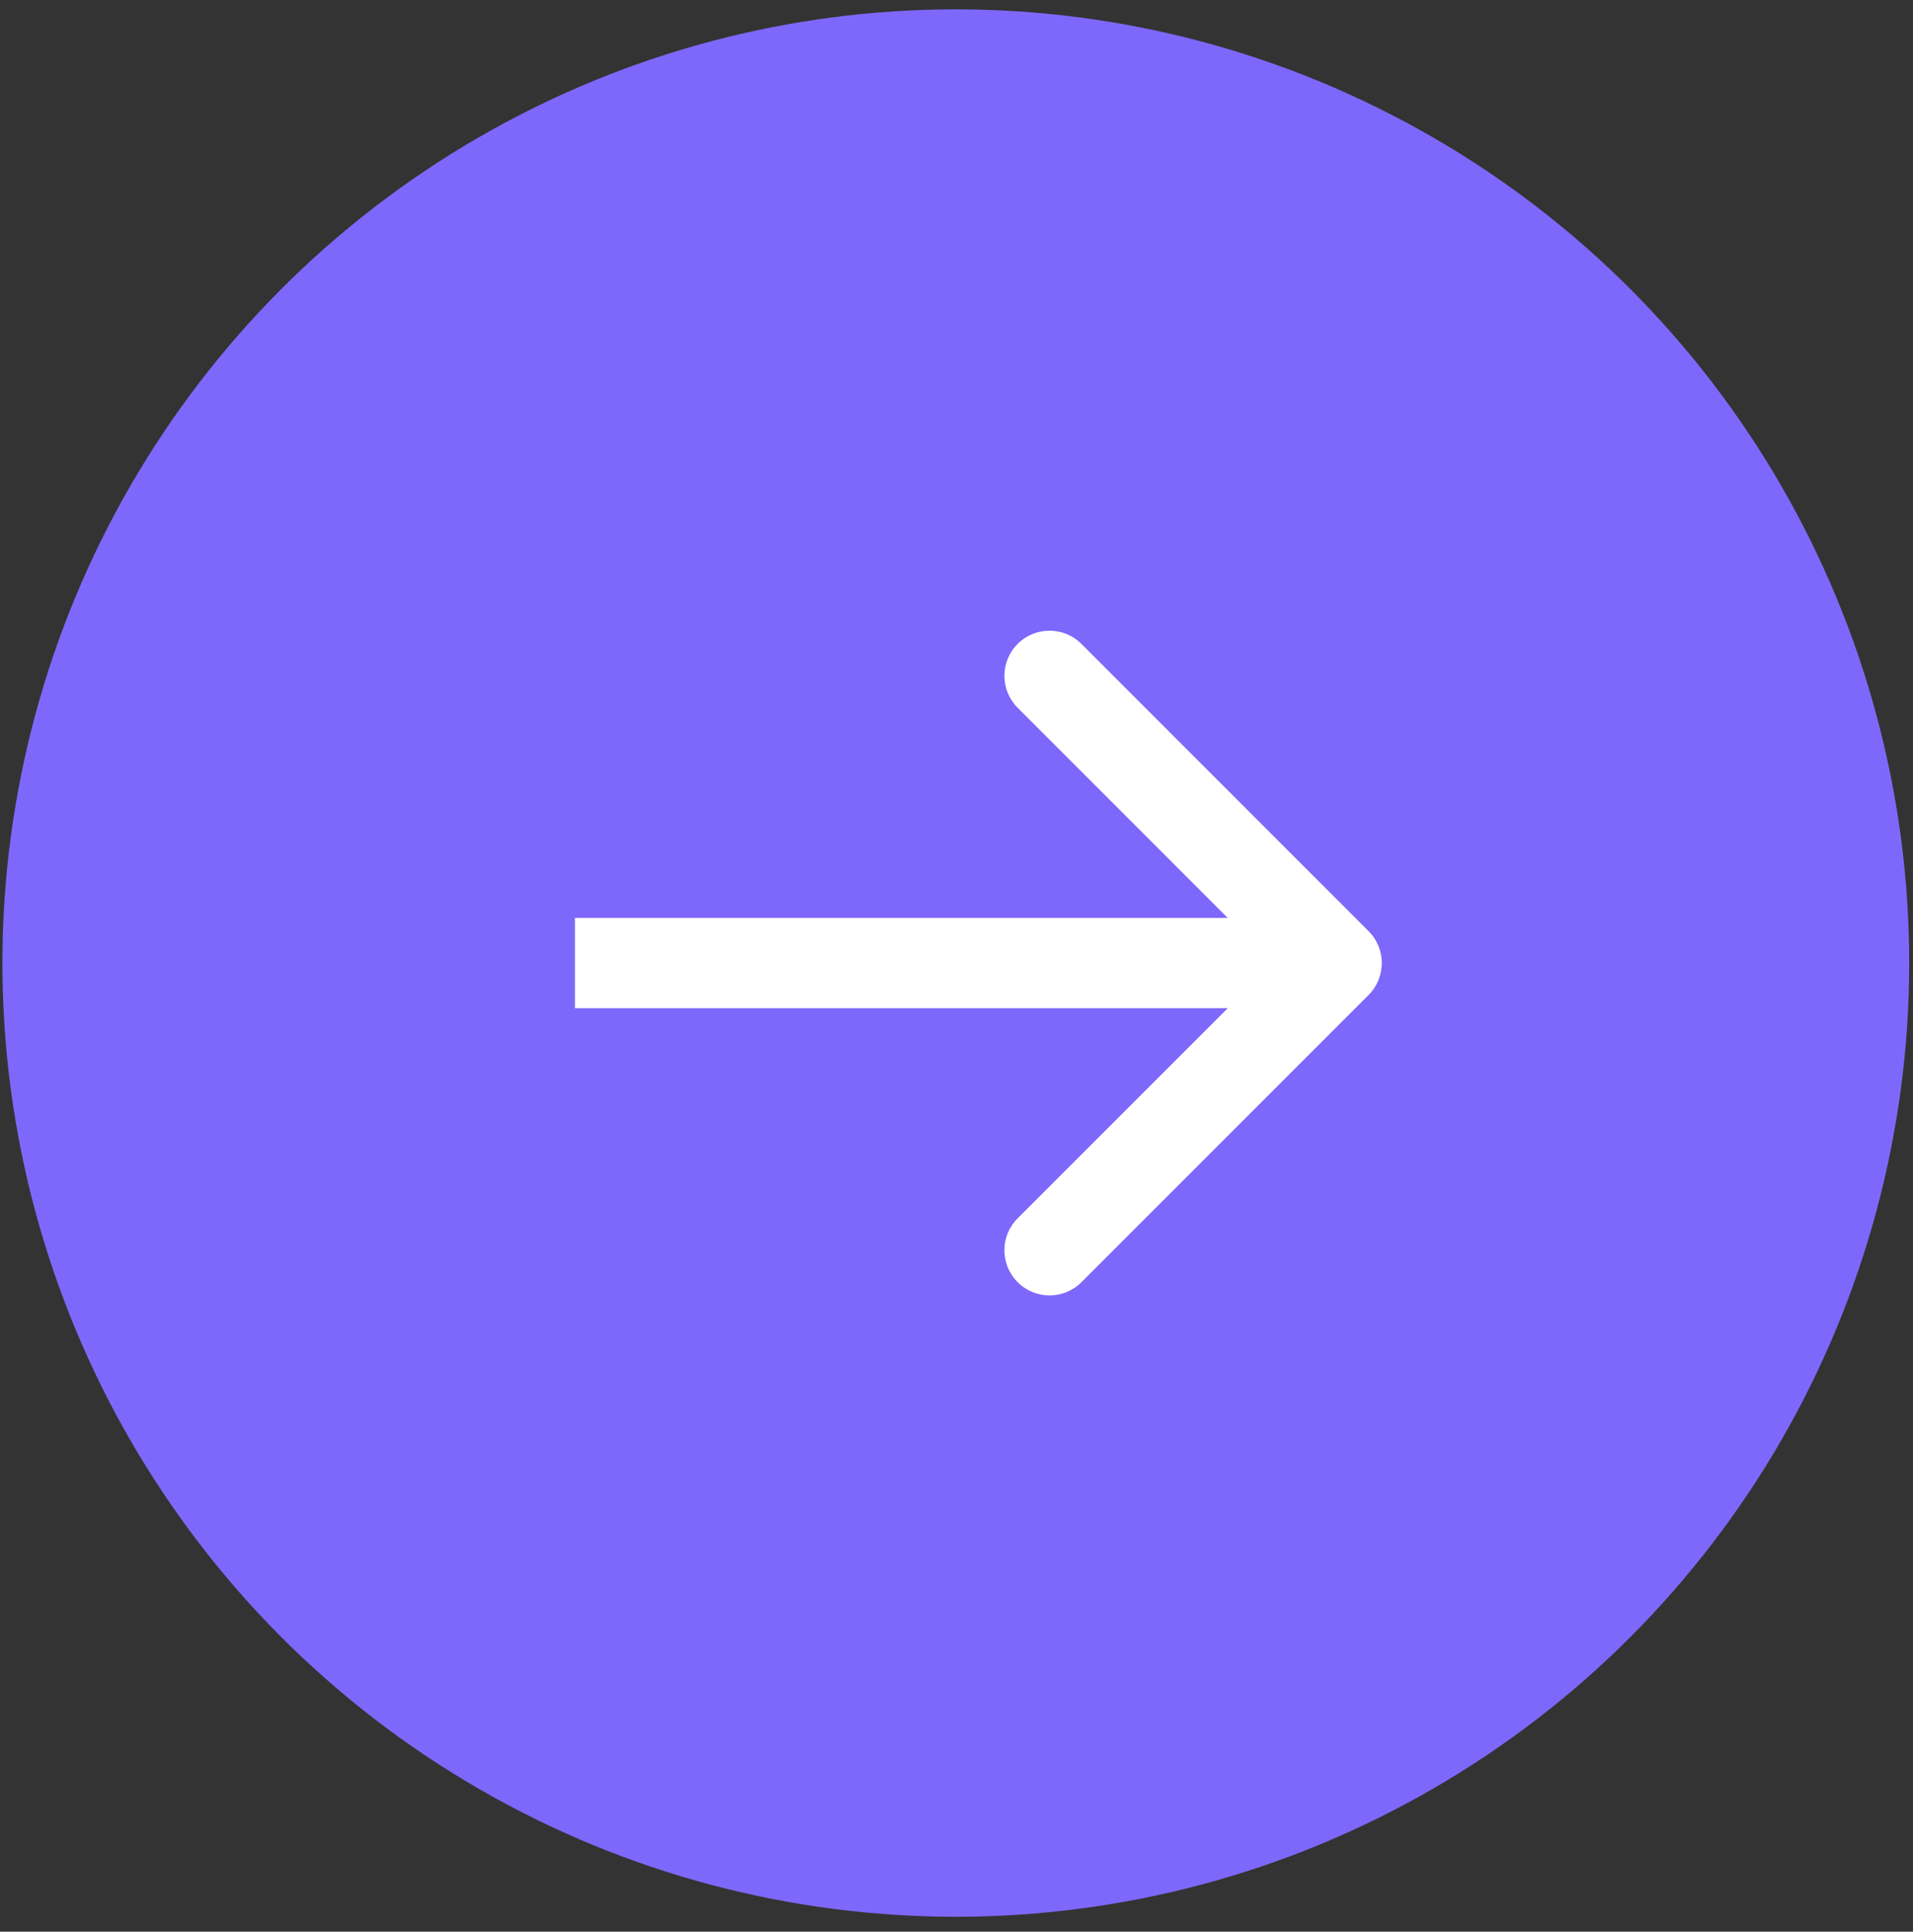
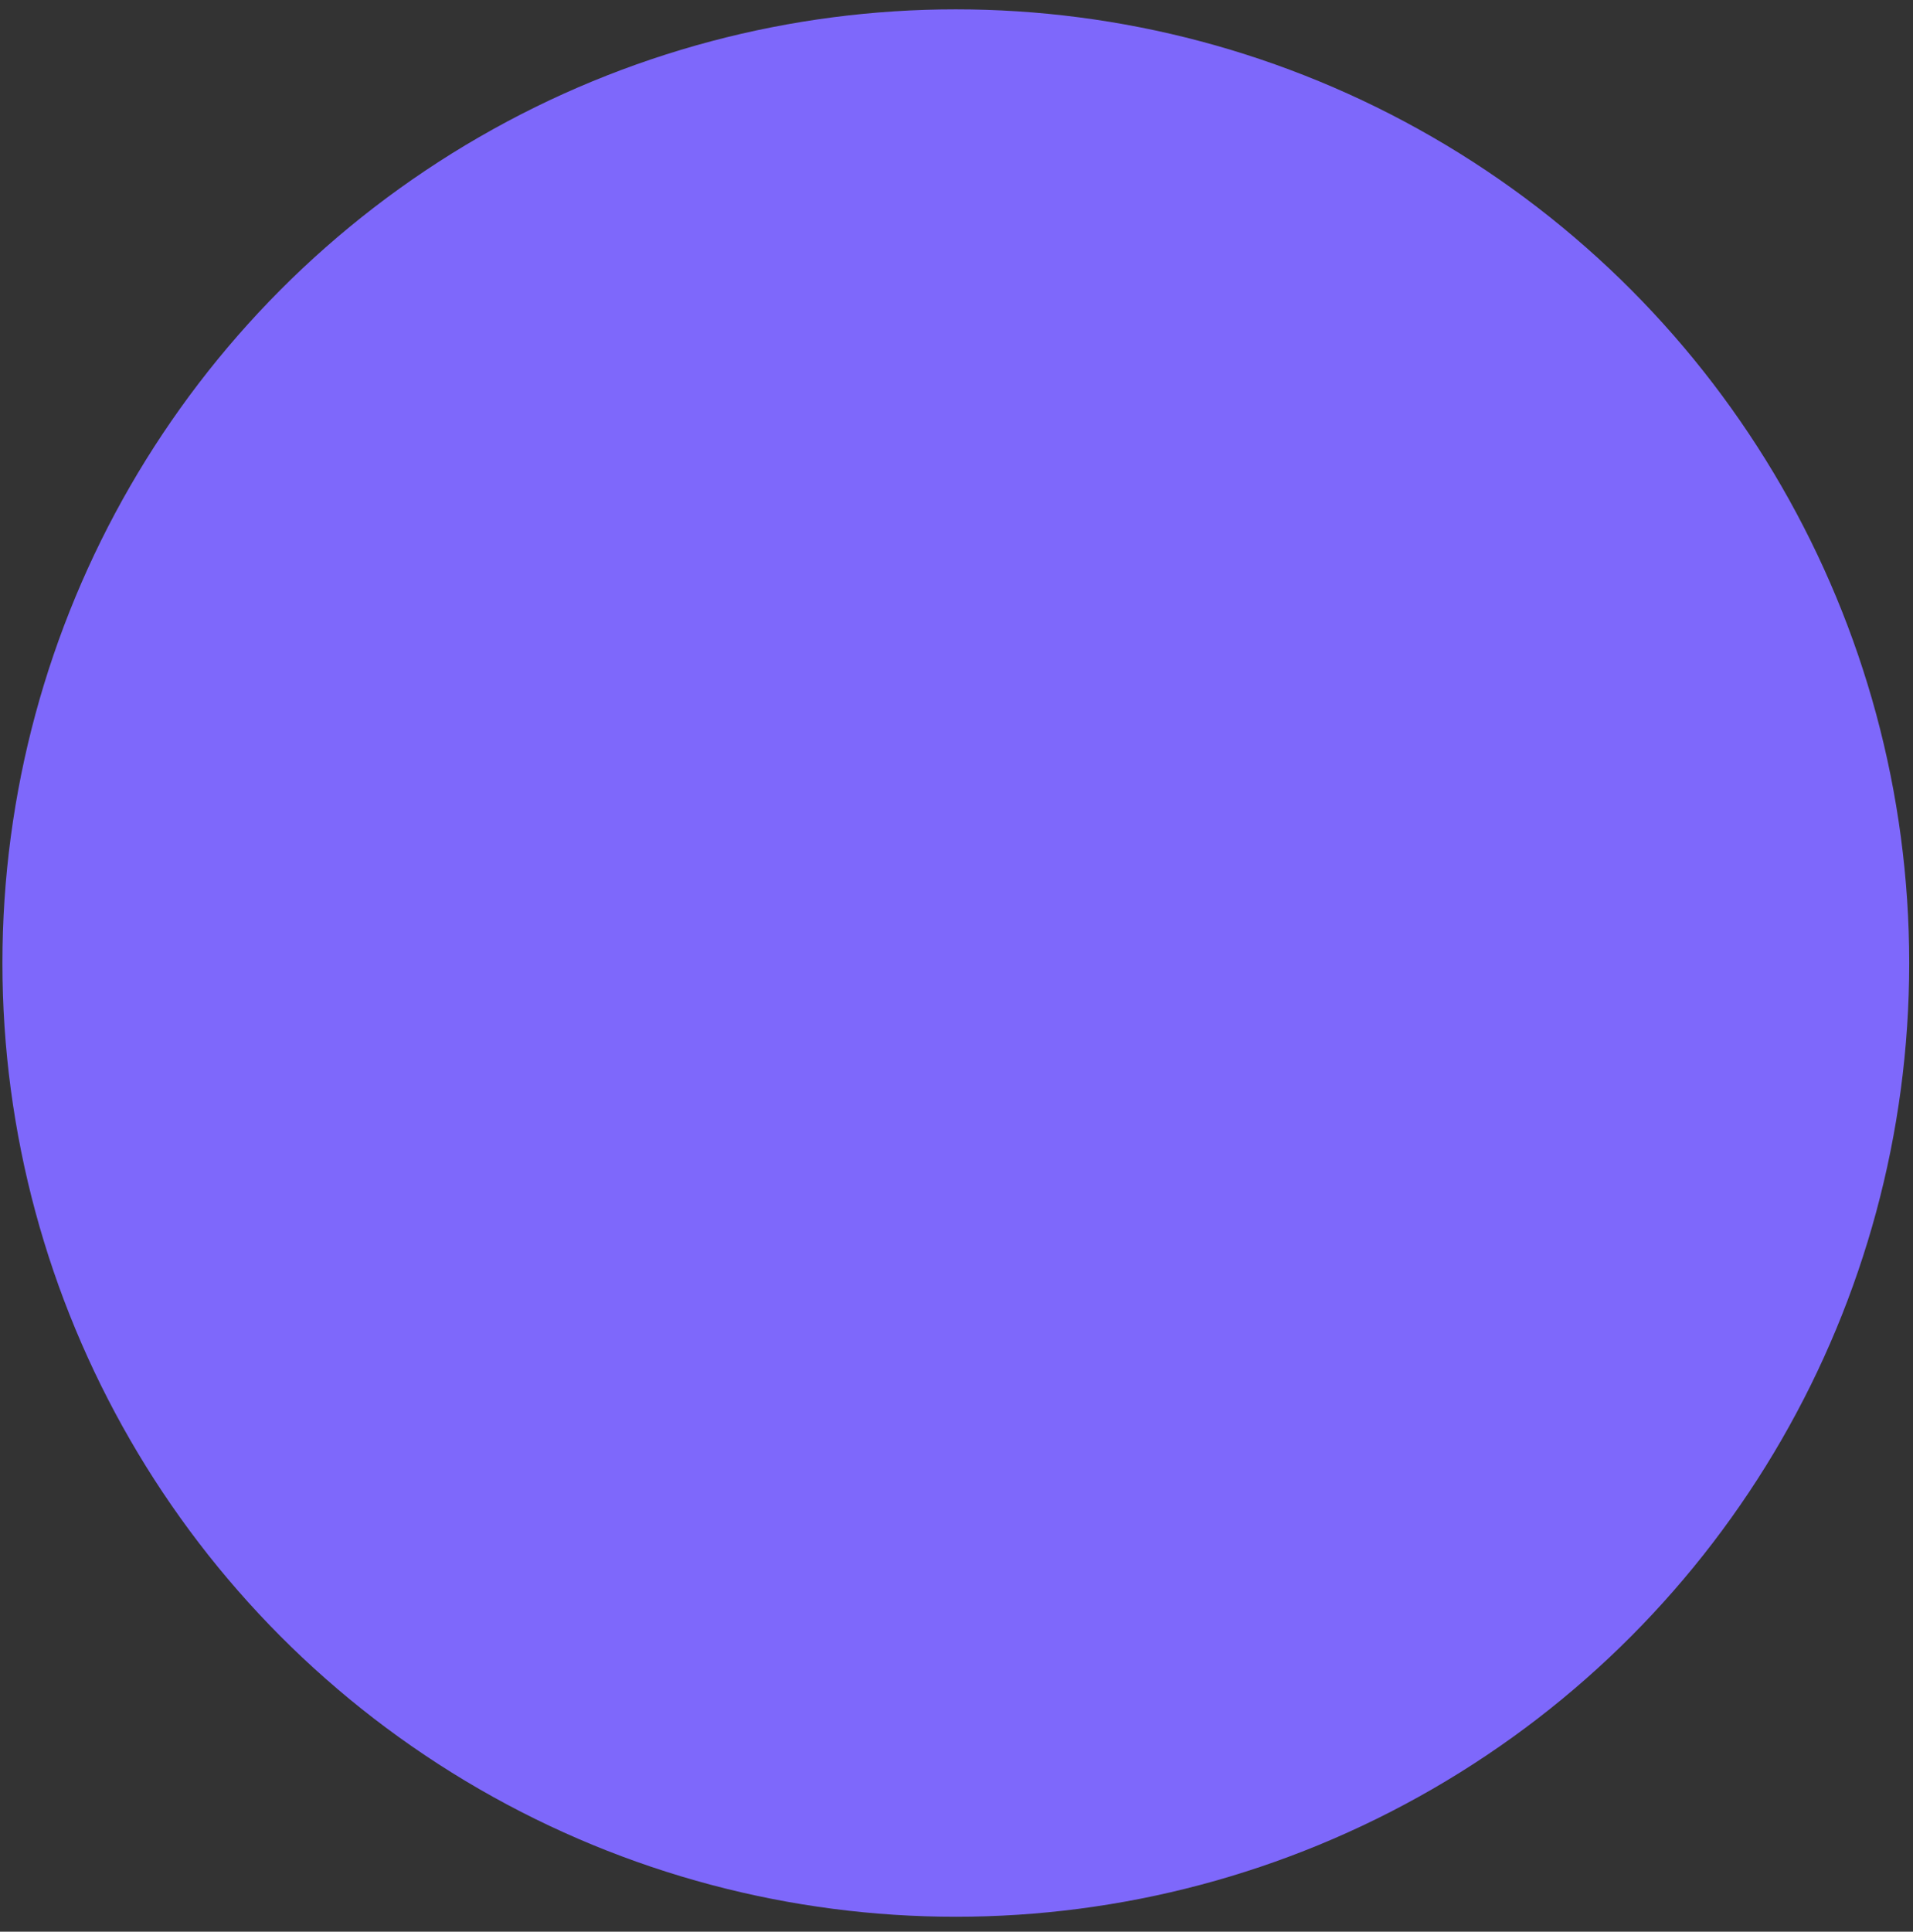
<svg xmlns="http://www.w3.org/2000/svg" width="106" height="107" viewBox="0 0 106 107" fill="none">
  <rect x="0" y="0" width="106" height="107" fill="#333333" stroke="none" />
  <circle cx="52.962" cy="53.346" r="52.828" fill="#7E68FB" />
-   <path d="M75.833 55.114C76.809 54.137 76.809 52.554 75.833 51.578L59.923 35.668C58.947 34.692 57.364 34.692 56.388 35.668C55.411 36.644 55.411 38.227 56.388 39.204L70.53 53.346L56.388 67.488C55.411 68.464 55.411 70.047 56.388 71.023C57.364 72 58.947 72 59.923 71.023L75.833 55.114ZM31.859 55.846H74.065V50.846H31.859V55.846Z" fill="white" />
</svg>